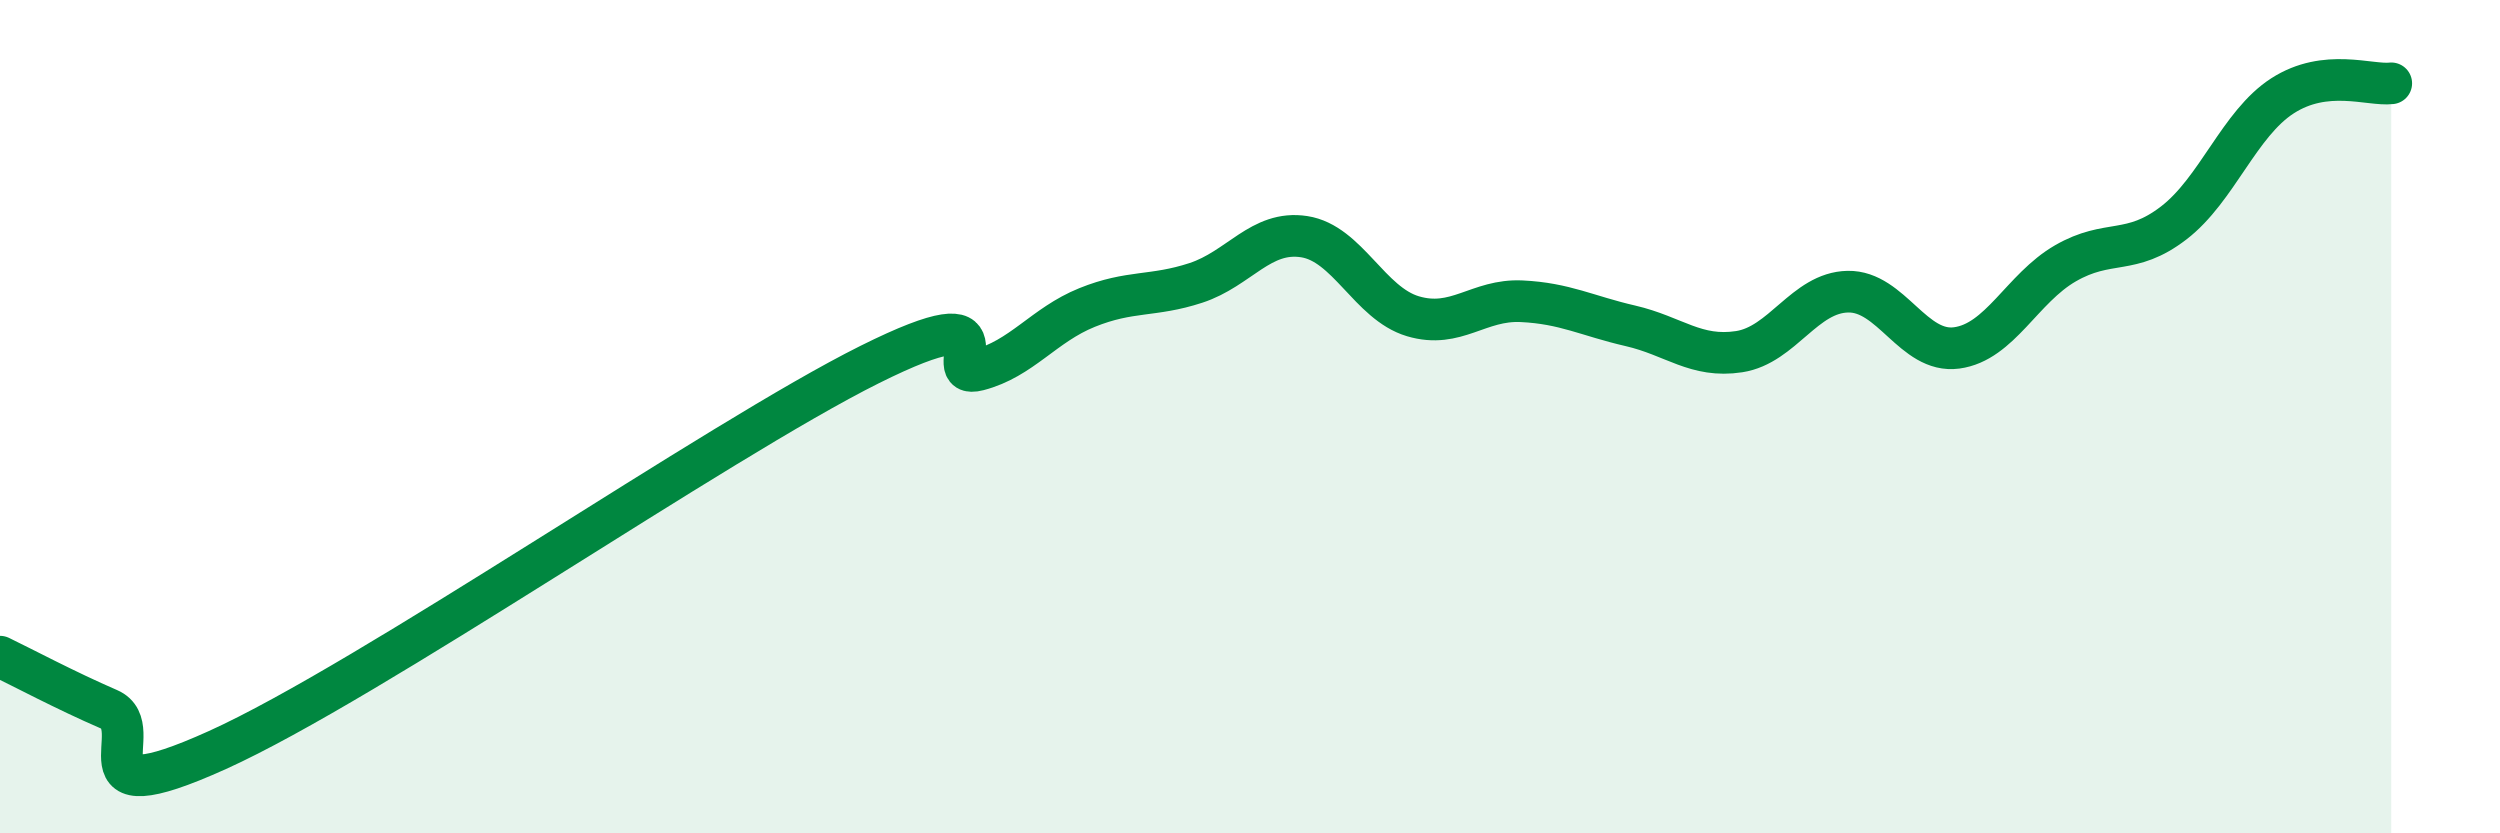
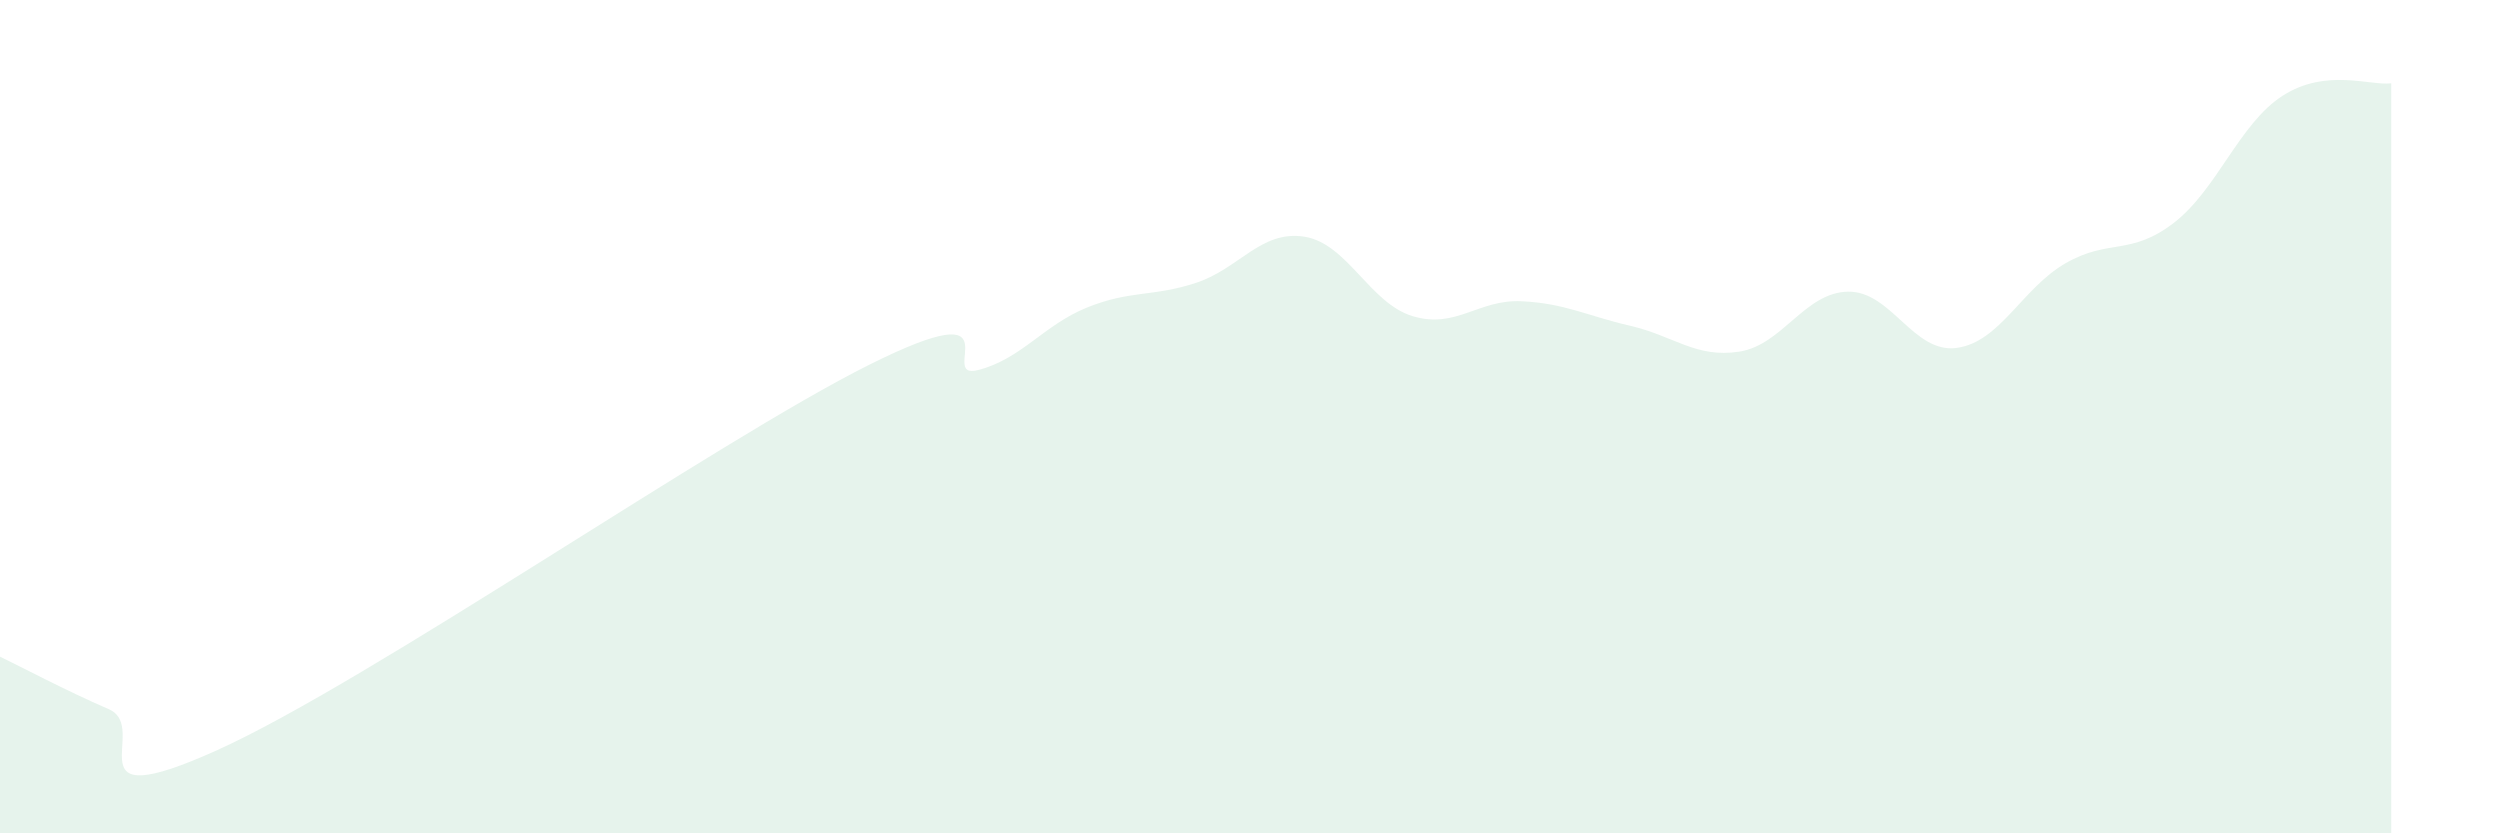
<svg xmlns="http://www.w3.org/2000/svg" width="60" height="20" viewBox="0 0 60 20">
  <path d="M 0,15.76 C 0.52,16.01 1.57,16.57 2.61,17.02 C 3.65,17.47 1.57,19.65 5.22,18 C 8.87,16.35 17.22,10.57 20.87,8.75 C 24.52,6.93 22.44,9.15 23.48,8.88 C 24.52,8.61 25.05,7.8 26.09,7.38 C 27.13,6.96 27.66,7.13 28.7,6.79 C 29.74,6.45 30.26,5.52 31.3,5.68 C 32.34,5.84 32.87,7.28 33.91,7.59 C 34.95,7.9 35.48,7.18 36.52,7.23 C 37.56,7.28 38.09,7.58 39.13,7.82 C 40.17,8.06 40.7,8.6 41.74,8.44 C 42.78,8.28 43.31,7.02 44.35,7 C 45.39,6.98 45.92,8.49 46.96,8.35 C 48,8.21 48.53,6.92 49.57,6.32 C 50.61,5.72 51.13,6.15 52.17,5.35 C 53.21,4.55 53.74,2.97 54.78,2.3 C 55.82,1.63 56.87,2.06 57.39,2L57.39 20L0 20Z" fill="#008740" opacity="0.1" stroke-linecap="round" stroke-linejoin="round" />
-   <path d="M 0,15.76 C 0.52,16.01 1.57,16.57 2.61,17.02 C 3.65,17.47 1.57,19.65 5.22,18 C 8.87,16.35 17.22,10.57 20.87,8.75 C 24.52,6.93 22.44,9.15 23.48,8.88 C 24.52,8.61 25.05,7.8 26.09,7.38 C 27.13,6.96 27.66,7.13 28.7,6.79 C 29.74,6.45 30.26,5.52 31.3,5.68 C 32.34,5.84 32.87,7.28 33.91,7.59 C 34.95,7.9 35.48,7.18 36.52,7.23 C 37.56,7.28 38.09,7.58 39.13,7.82 C 40.17,8.06 40.7,8.6 41.74,8.44 C 42.78,8.28 43.31,7.02 44.35,7 C 45.39,6.98 45.92,8.49 46.96,8.35 C 48,8.21 48.53,6.92 49.57,6.32 C 50.61,5.72 51.13,6.15 52.17,5.35 C 53.21,4.55 53.74,2.97 54.78,2.3 C 55.82,1.63 56.87,2.06 57.39,2" stroke="#008740" stroke-width="1" fill="none" stroke-linecap="round" stroke-linejoin="round" />
</svg>